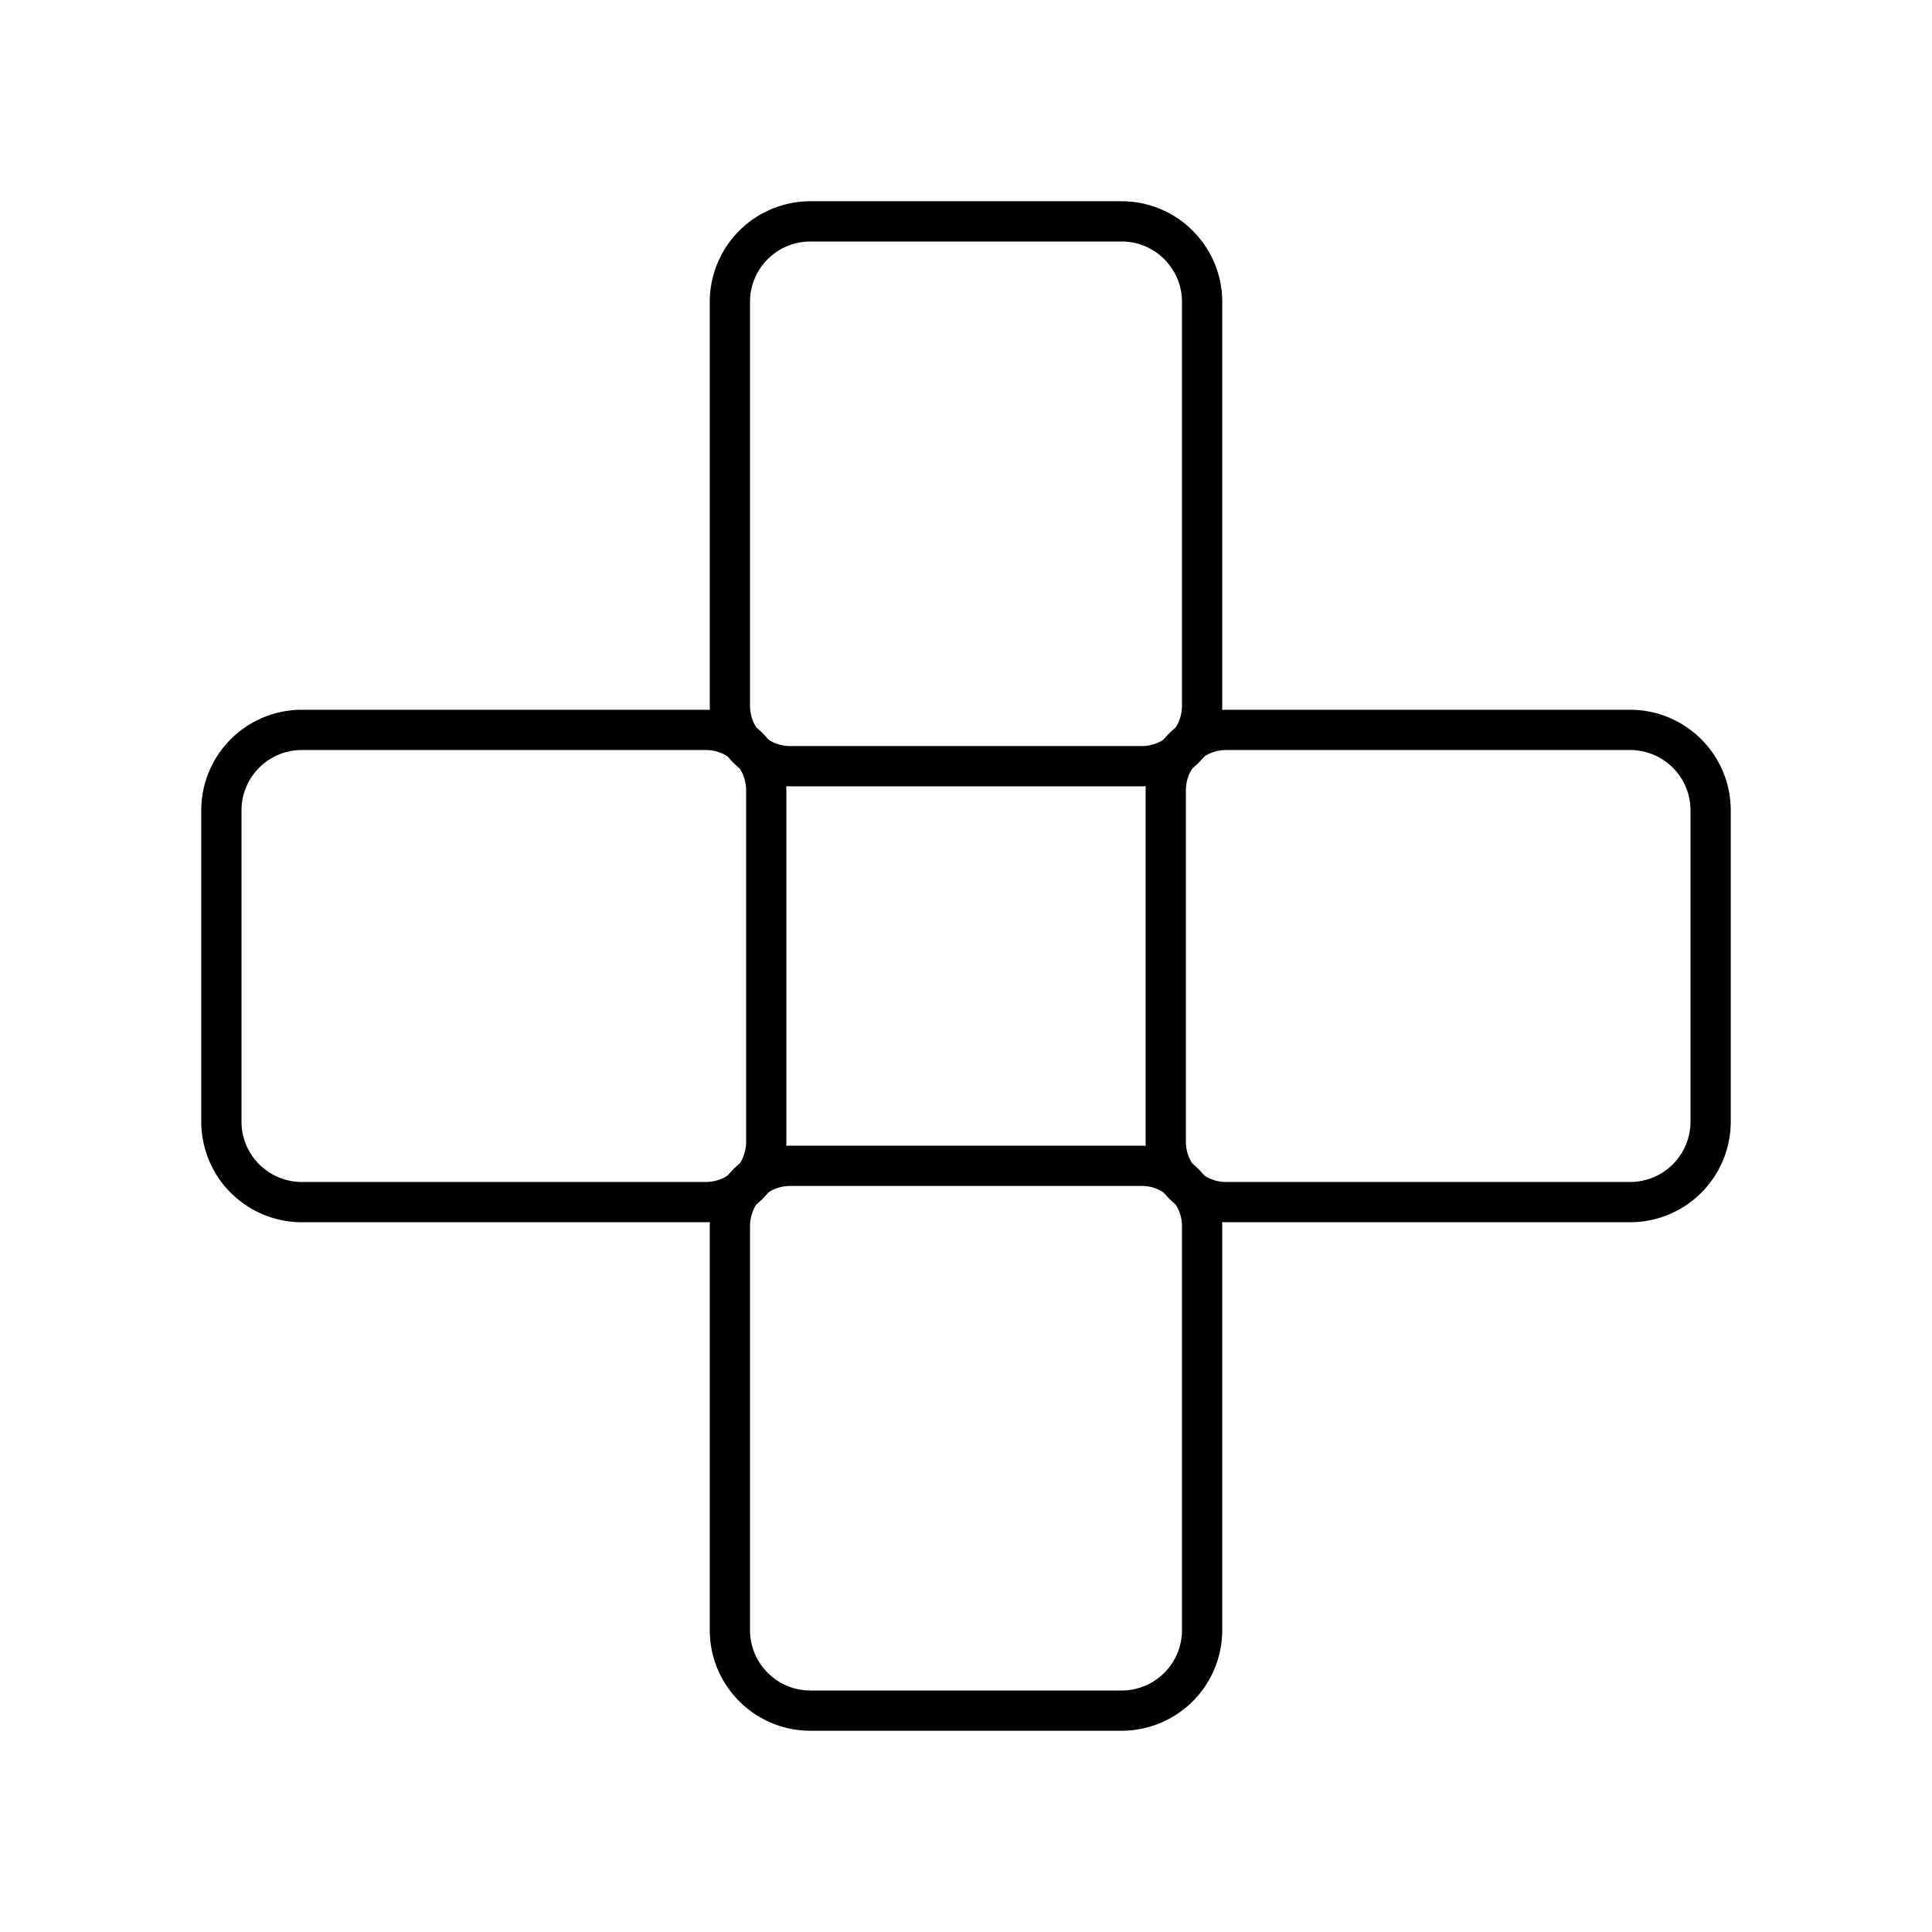
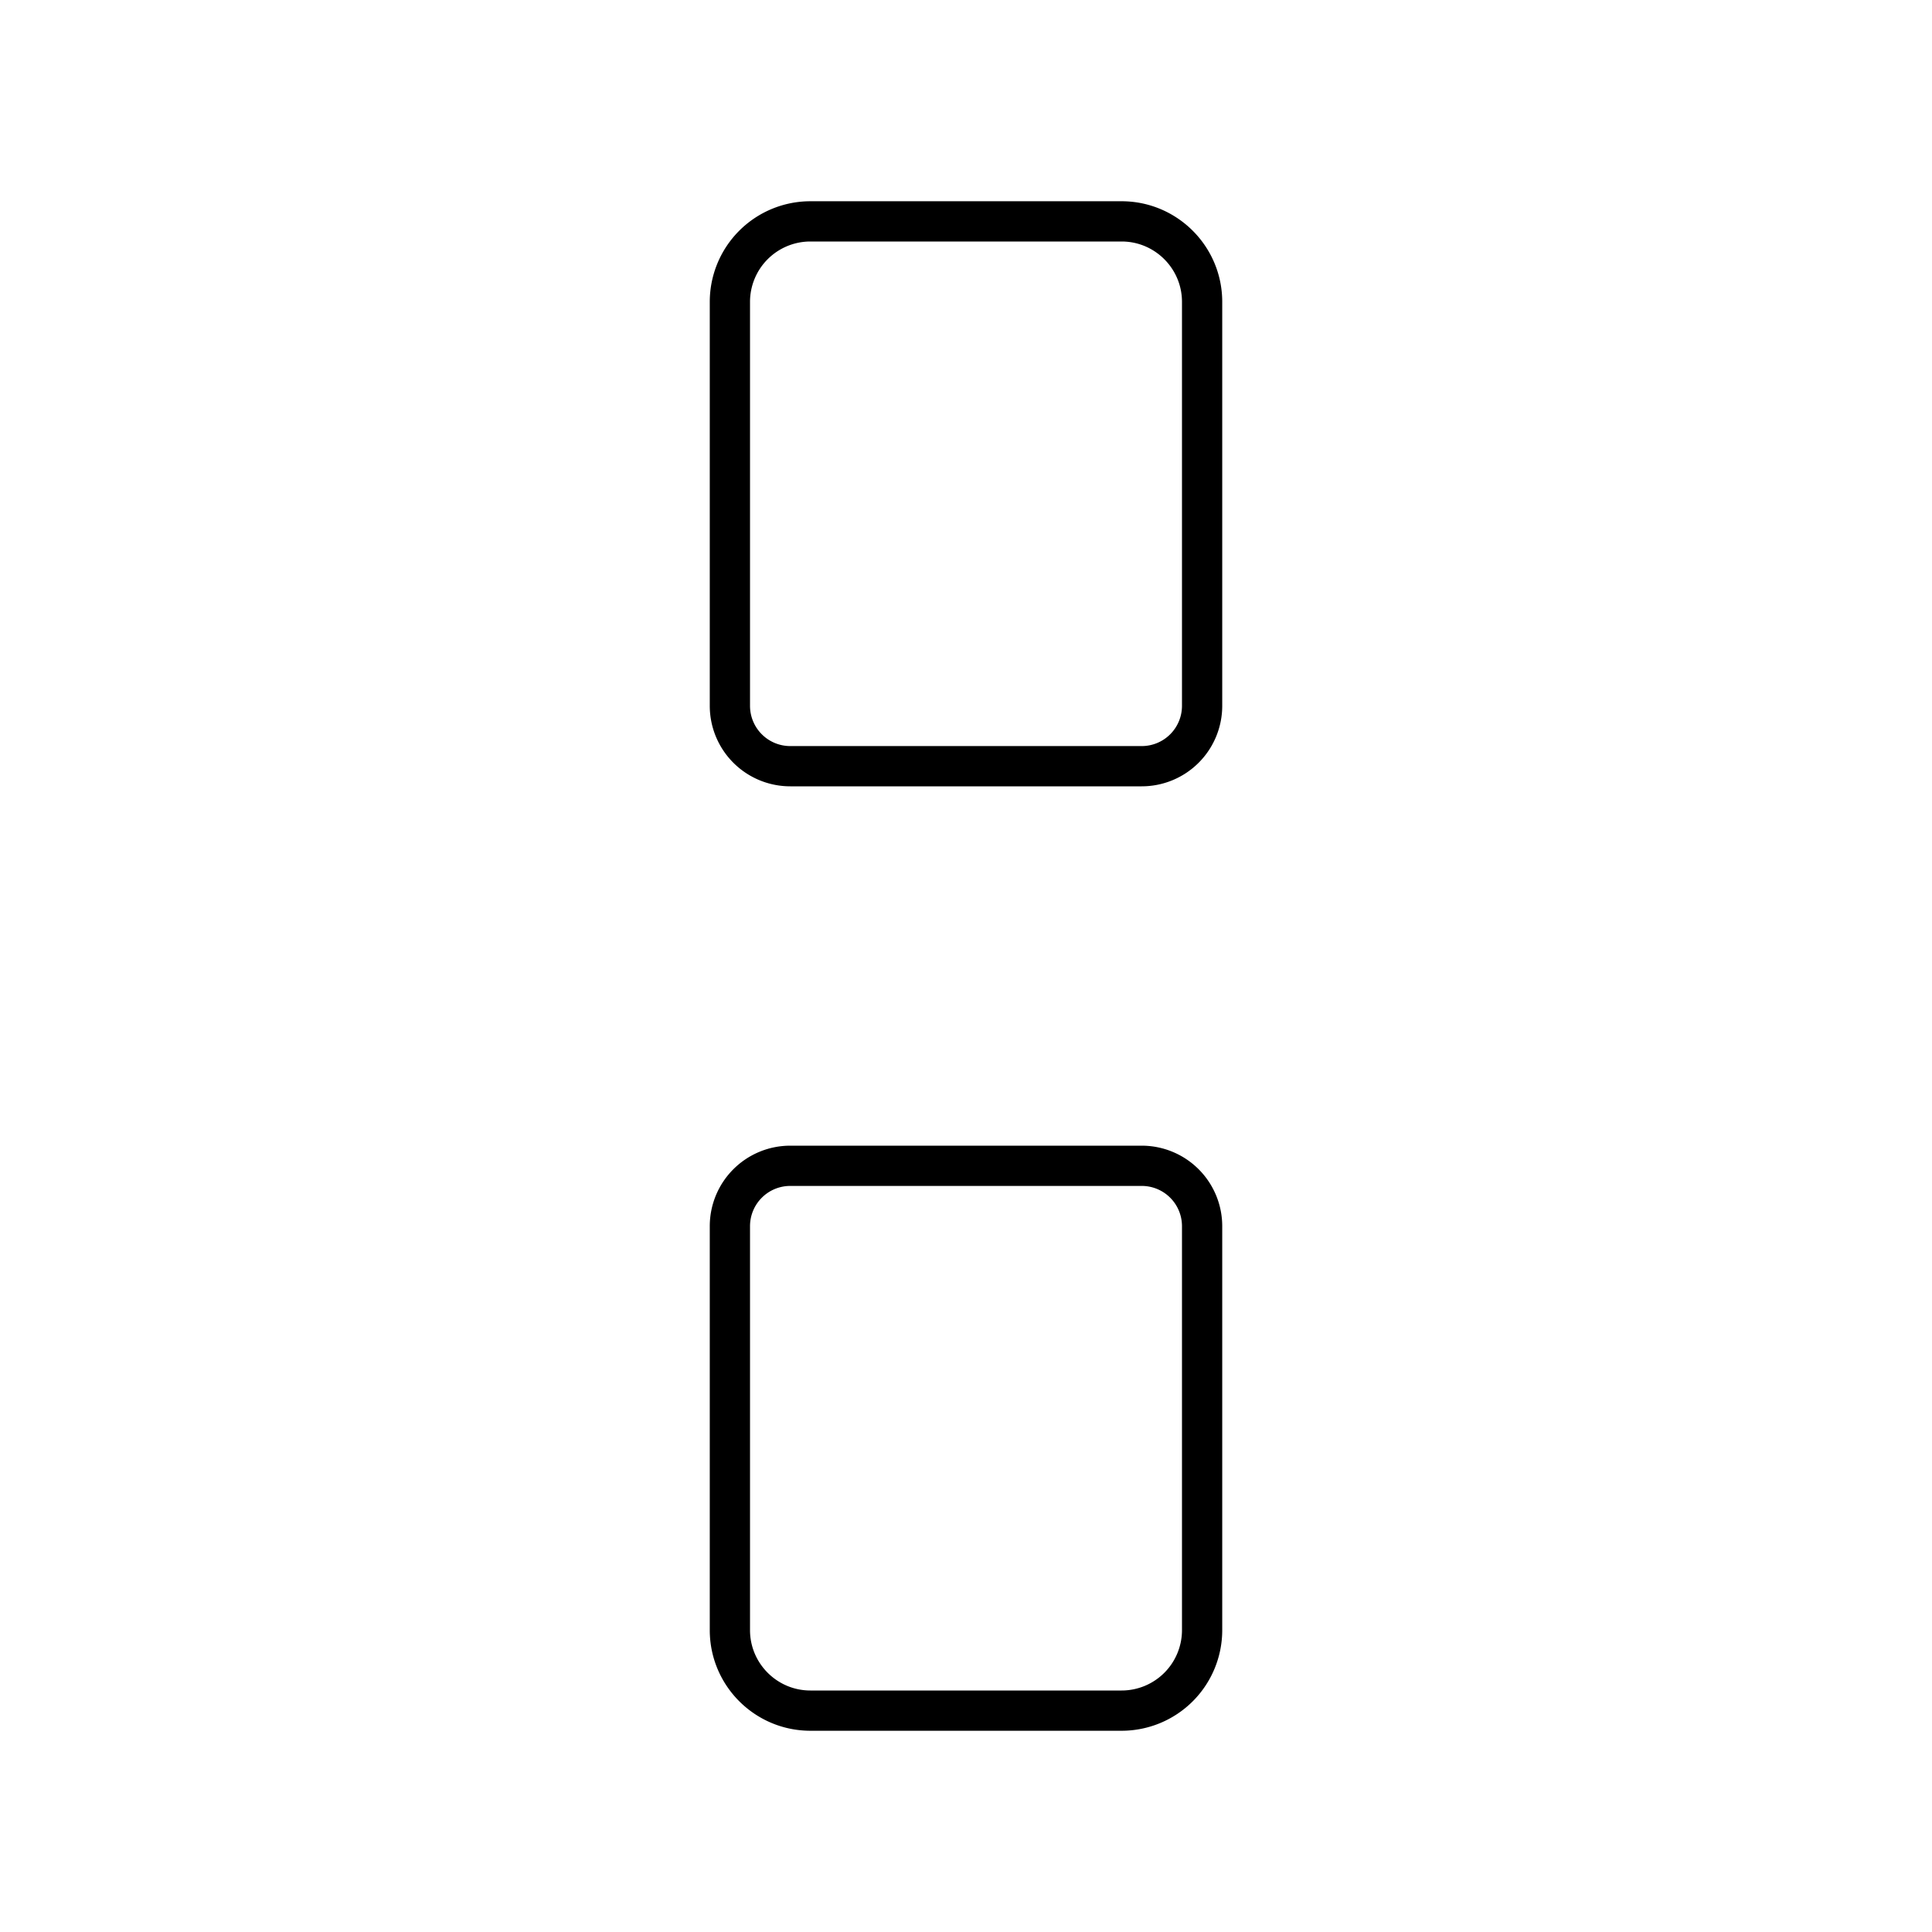
<svg xmlns="http://www.w3.org/2000/svg" width="800" height="800" viewBox="0 0 48 48">
-   <path fill="none" stroke="currentColor" stroke-linecap="round" stroke-linejoin="round" d="M30.463 18.134H40.5a2 2 0 0 1 2 2v7.732a2 2 0 0 1-2 2H30.463a1.5 1.5 0 0 1-1.5-1.5v-8.732a1.5 1.5 0 0 1 1.5-1.5m-22.963 0h10.037a1.5 1.5 0 0 1 1.5 1.5v8.732a1.5 1.5 0 0 1-1.5 1.5H7.5a2 2 0 0 1-2-2v-7.732a2 2 0 0 1 2-2" />
  <path fill="none" stroke="currentColor" stroke-linecap="round" stroke-linejoin="round" d="M29.866 30.464V40.5a2 2 0 0 1-2 2h-7.732c-1.103 0-2-.896-2-2V30.464a1.5 1.5 0 0 1 1.5-1.5h8.732a1.5 1.5 0 0 1 1.5 1.5m0-22.964v10.036a1.5 1.5 0 0 1-1.5 1.5h-8.732a1.5 1.5 0 0 1-1.5-1.5V7.5a2 2 0 0 1 2-2h7.732c1.103 0 2 .896 2 2" />
</svg>